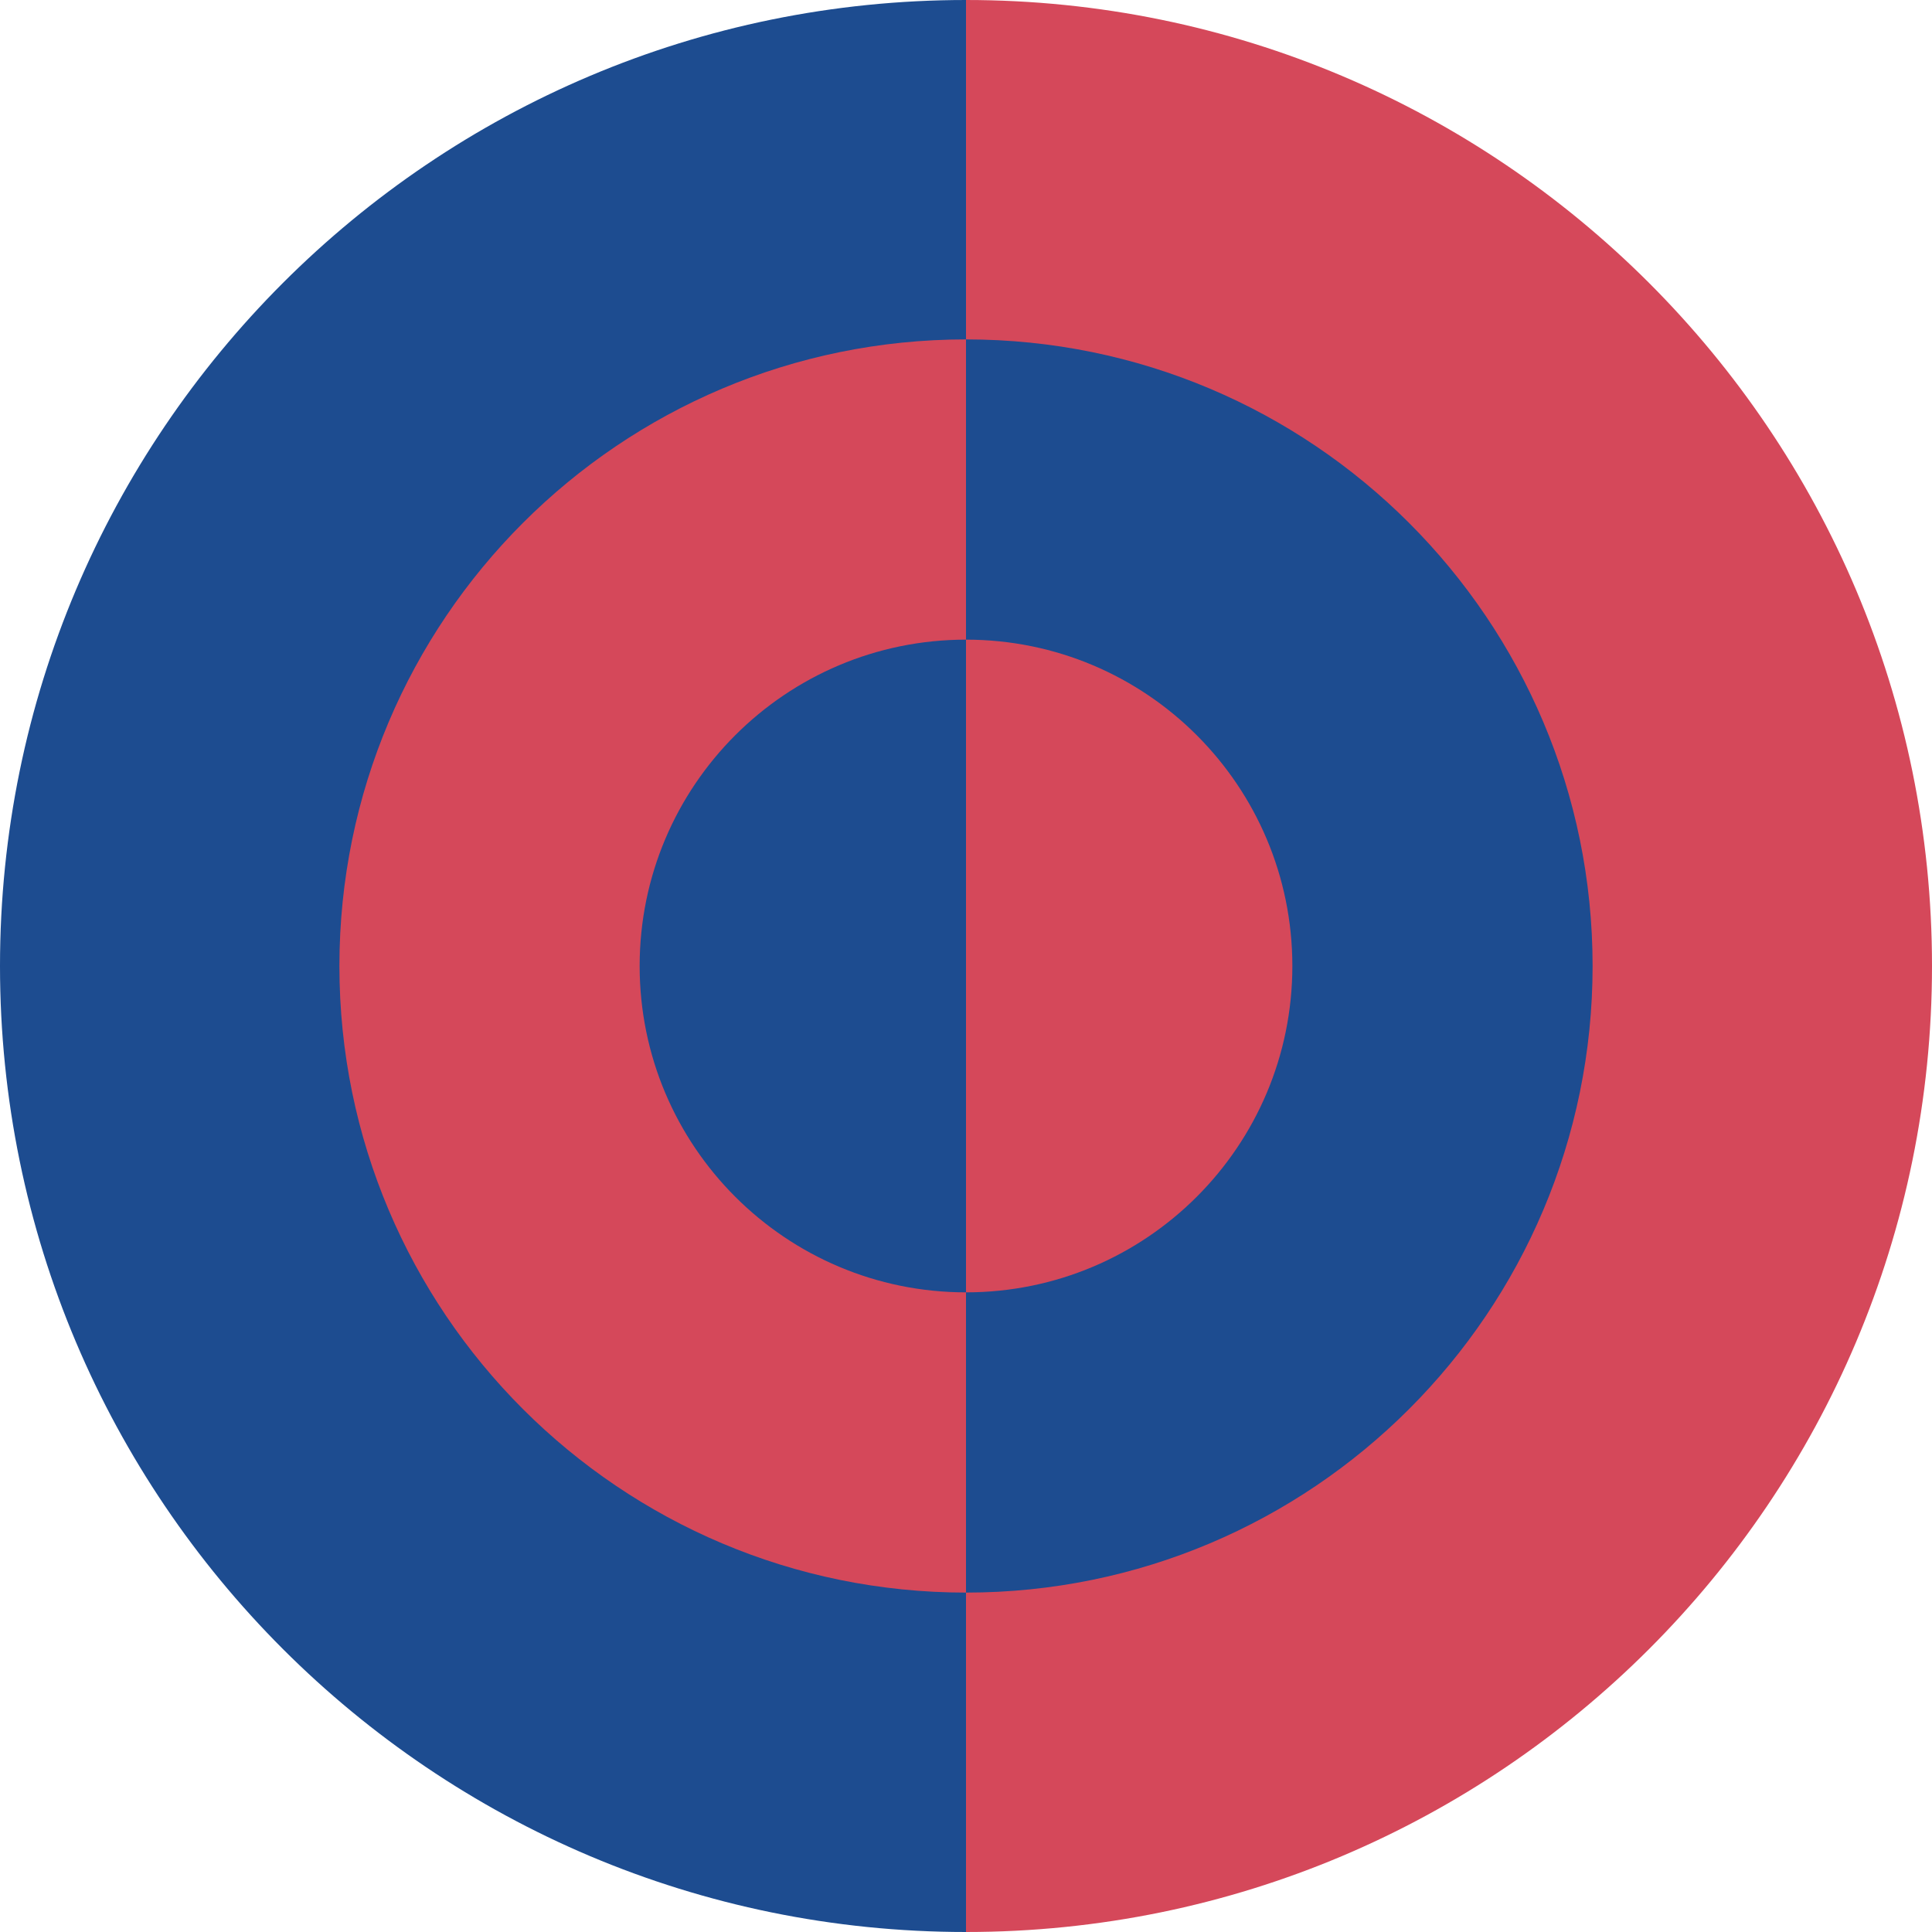
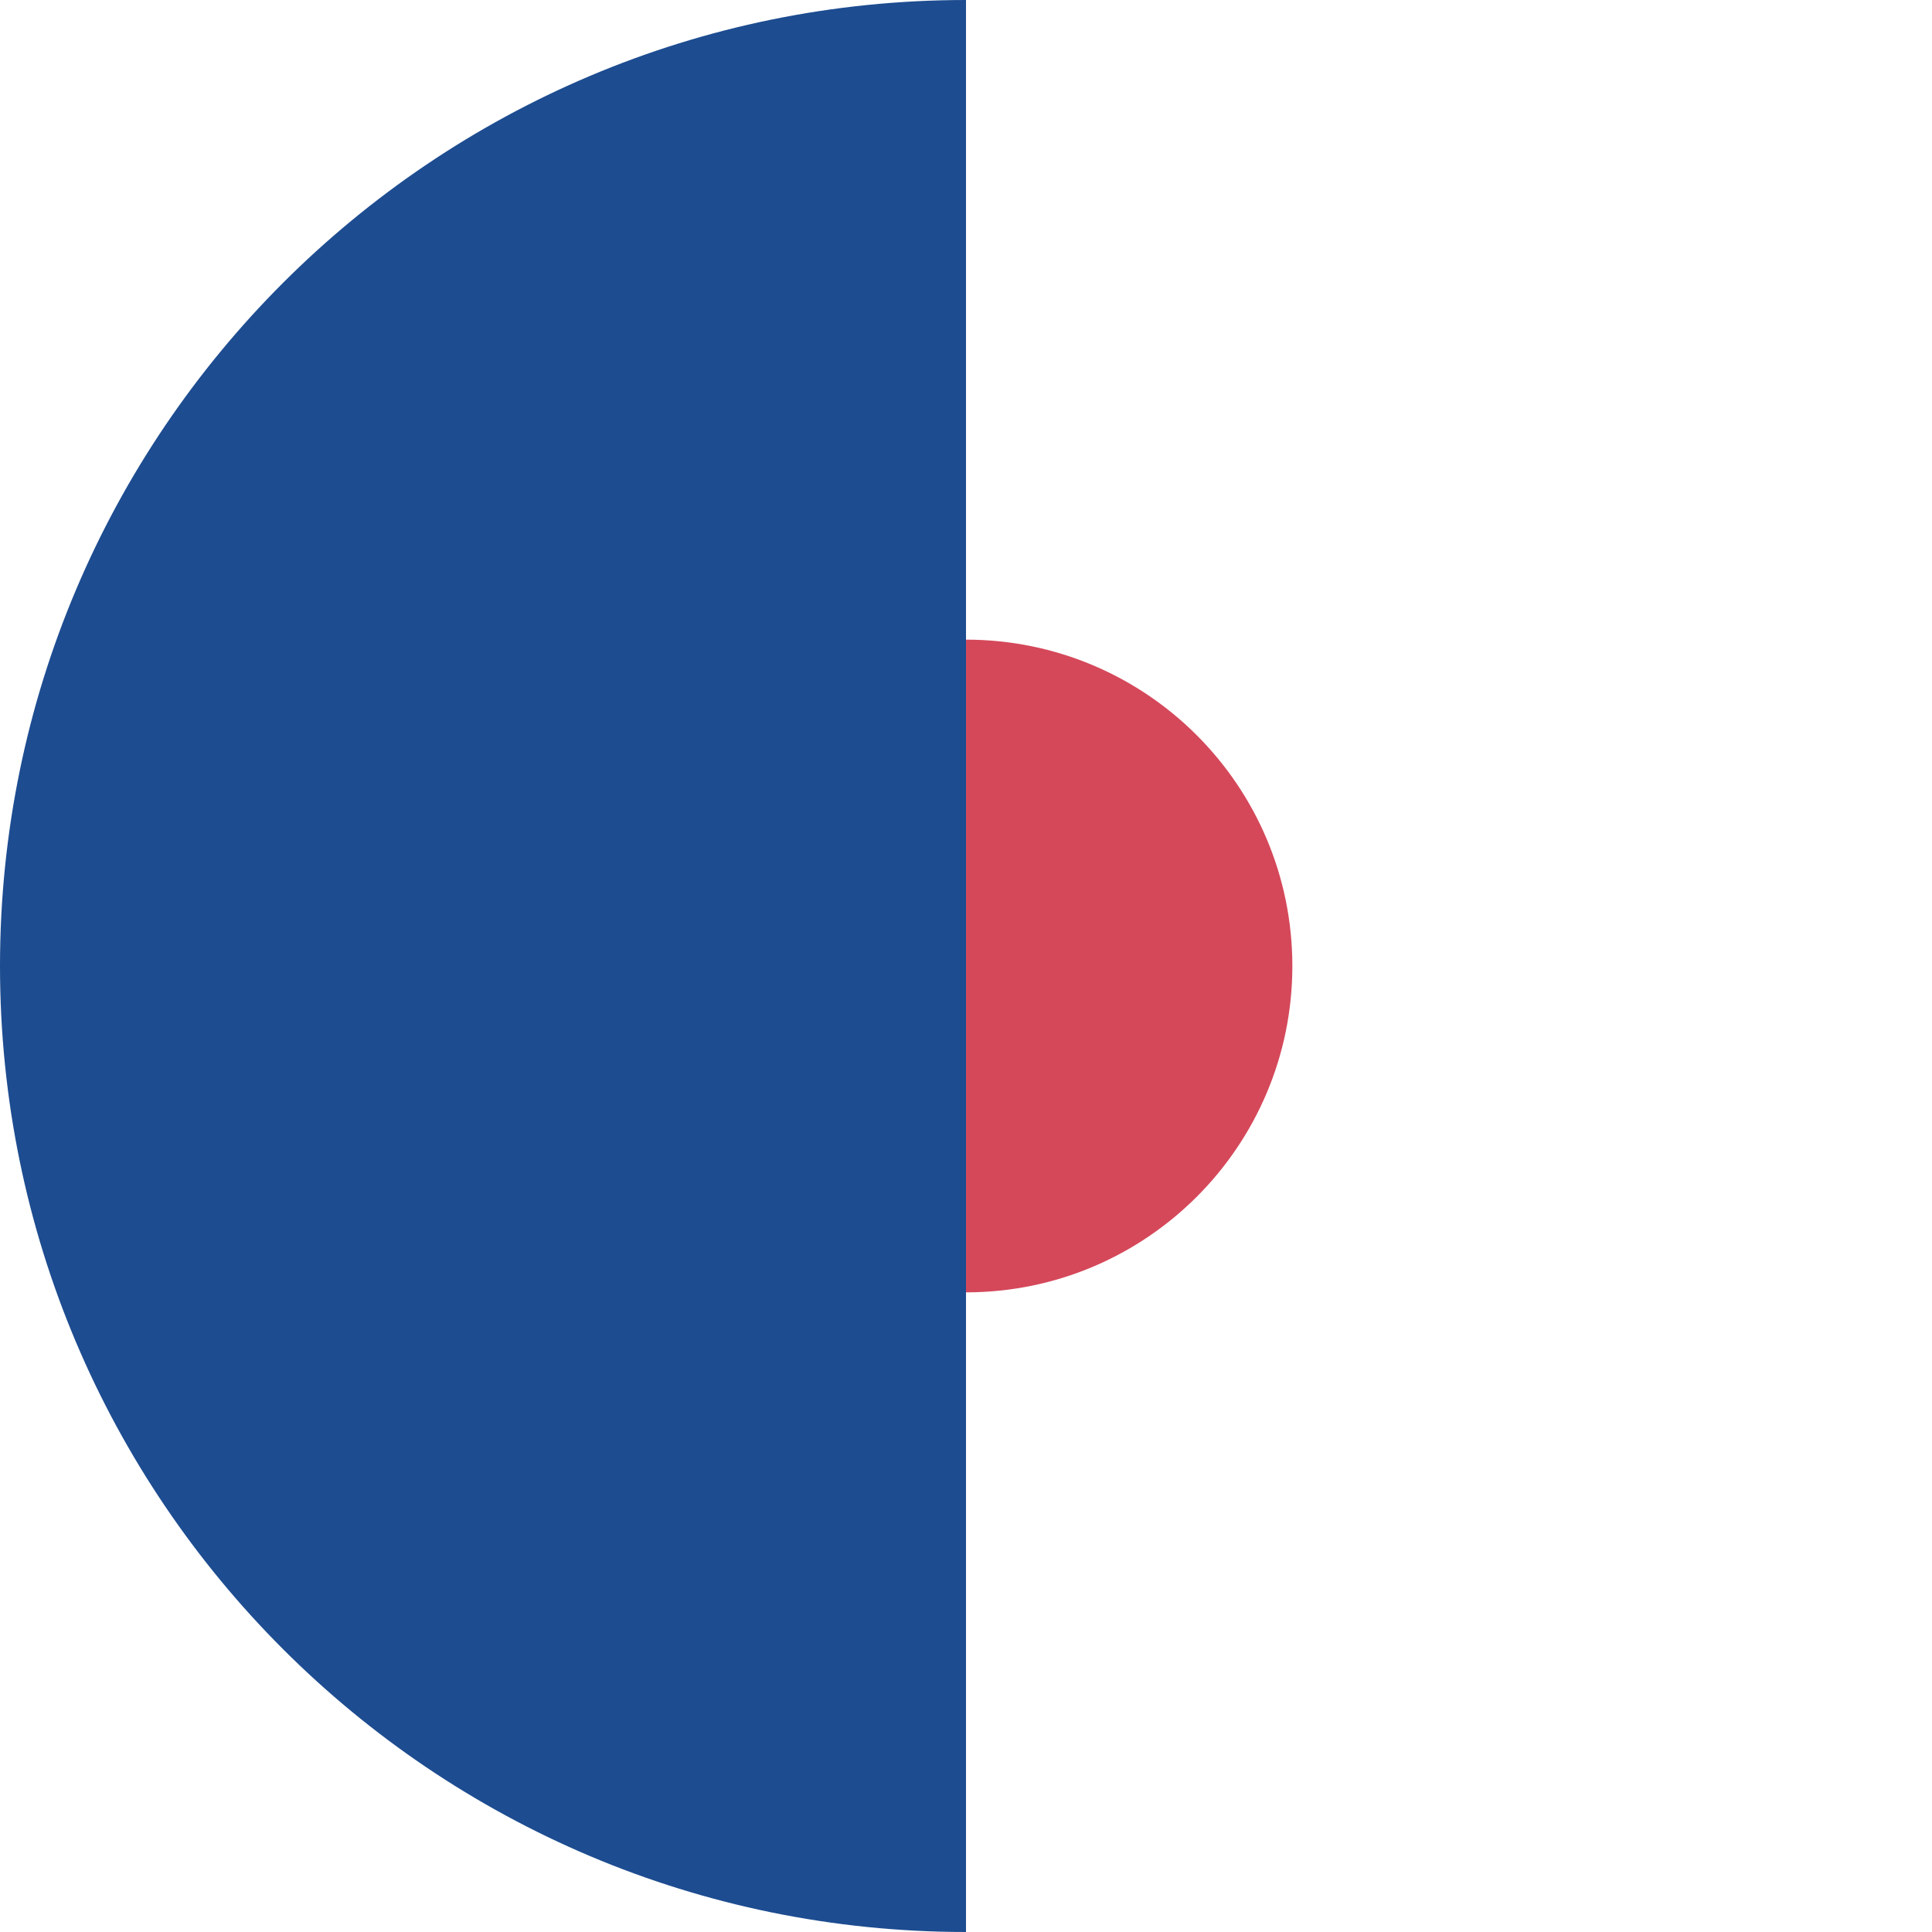
<svg xmlns="http://www.w3.org/2000/svg" width="148" height="148" viewBox="0 0 148 148" fill="none">
  <path d="M0 74C0 114.869 33.131 148 74 148V0C33.131 0 0 33.131 0 74Z" fill="#1D4C90" />
-   <path d="M148 74C148 33.131 114.869 -2.8964e-06 74 -6.46929e-06L74 148C114.869 148 148 114.869 148 74Z" fill="#D5485A" />
  <g filter="url(#filter0_d_111_2479)">
-     <path d="M26 74C26 100.51 47.49 122 74 122V26C47.49 26 26 47.49 26 74Z" fill="#D5485A" />
-     <path d="M122 74C122 47.49 100.51 26 74 26L74 122C100.51 122 122 100.51 122 74Z" fill="#1D4C90" />
-   </g>
+     </g>
  <g filter="url(#filter1_d_111_2479)">
-     <path d="M49 74C49 87.807 60.193 99 74 99V49C60.193 49 49 60.193 49 74Z" fill="#1D4C90" />
    <path d="M99 74C99 60.193 87.807 49 74 49L74 99C87.807 99 99 87.807 99 74Z" fill="#D5485A" />
  </g>
  <defs>
    <filter id="filter0_d_111_2479" x="20" y="20" width="108" height="108" filterUnits="userSpaceOnUse" color-interpolation-filters="sRGB">
      <feFlood flood-opacity="0" result="BackgroundImageFix" />
      <feColorMatrix in="SourceAlpha" type="matrix" values="0 0 0 0 0 0 0 0 0 0 0 0 0 0 0 0 0 0 127 0" result="hardAlpha" />
      <feOffset />
      <feGaussianBlur stdDeviation="3" />
      <feComposite in2="hardAlpha" operator="out" />
      <feColorMatrix type="matrix" values="0 0 0 0 0 0 0 0 0 0 0 0 0 0 0 0 0 0 0.25 0" />
      <feBlend mode="normal" in2="BackgroundImageFix" result="effect1_dropShadow_111_2479" />
      <feBlend mode="normal" in="SourceGraphic" in2="effect1_dropShadow_111_2479" result="shape" />
    </filter>
    <filter id="filter1_d_111_2479" x="44" y="44" width="60" height="60" filterUnits="userSpaceOnUse" color-interpolation-filters="sRGB">
      <feFlood flood-opacity="0" result="BackgroundImageFix" />
      <feColorMatrix in="SourceAlpha" type="matrix" values="0 0 0 0 0 0 0 0 0 0 0 0 0 0 0 0 0 0 127 0" result="hardAlpha" />
      <feOffset />
      <feGaussianBlur stdDeviation="2.5" />
      <feComposite in2="hardAlpha" operator="out" />
      <feColorMatrix type="matrix" values="0 0 0 0 0 0 0 0 0 0 0 0 0 0 0 0 0 0 0.25 0" />
      <feBlend mode="normal" in2="BackgroundImageFix" result="effect1_dropShadow_111_2479" />
      <feBlend mode="normal" in="SourceGraphic" in2="effect1_dropShadow_111_2479" result="shape" />
    </filter>
  </defs>
</svg>